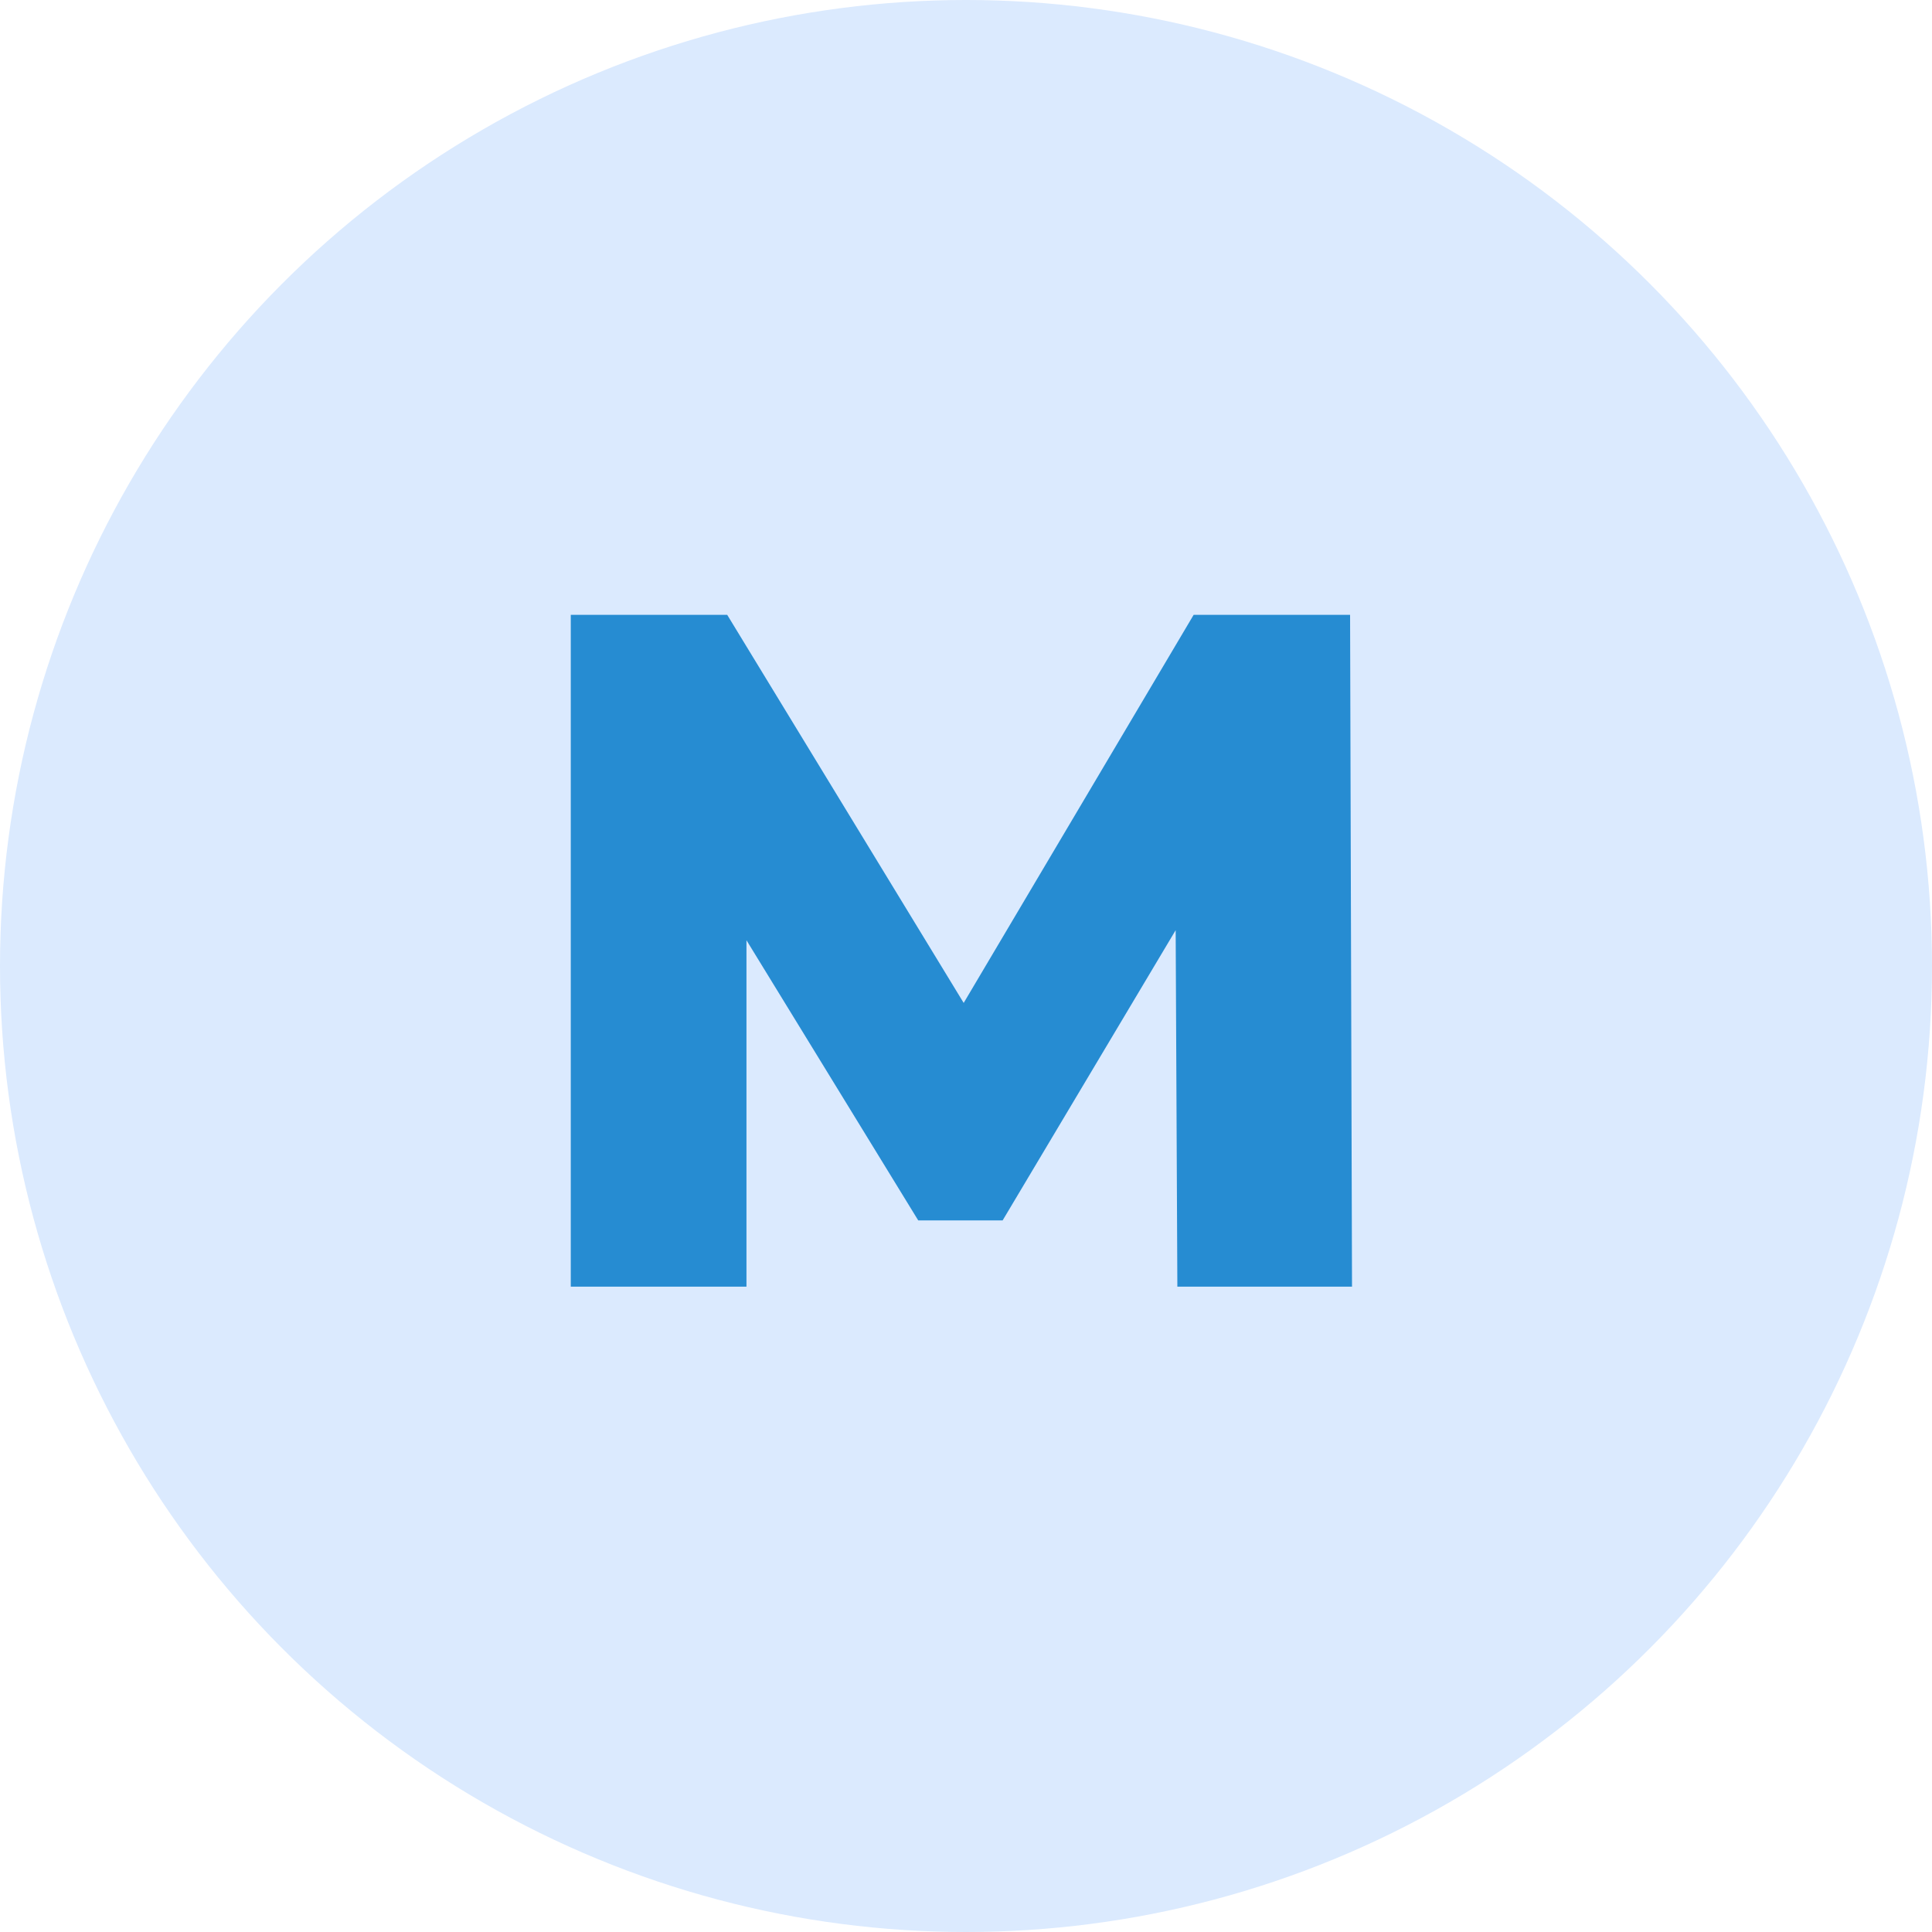
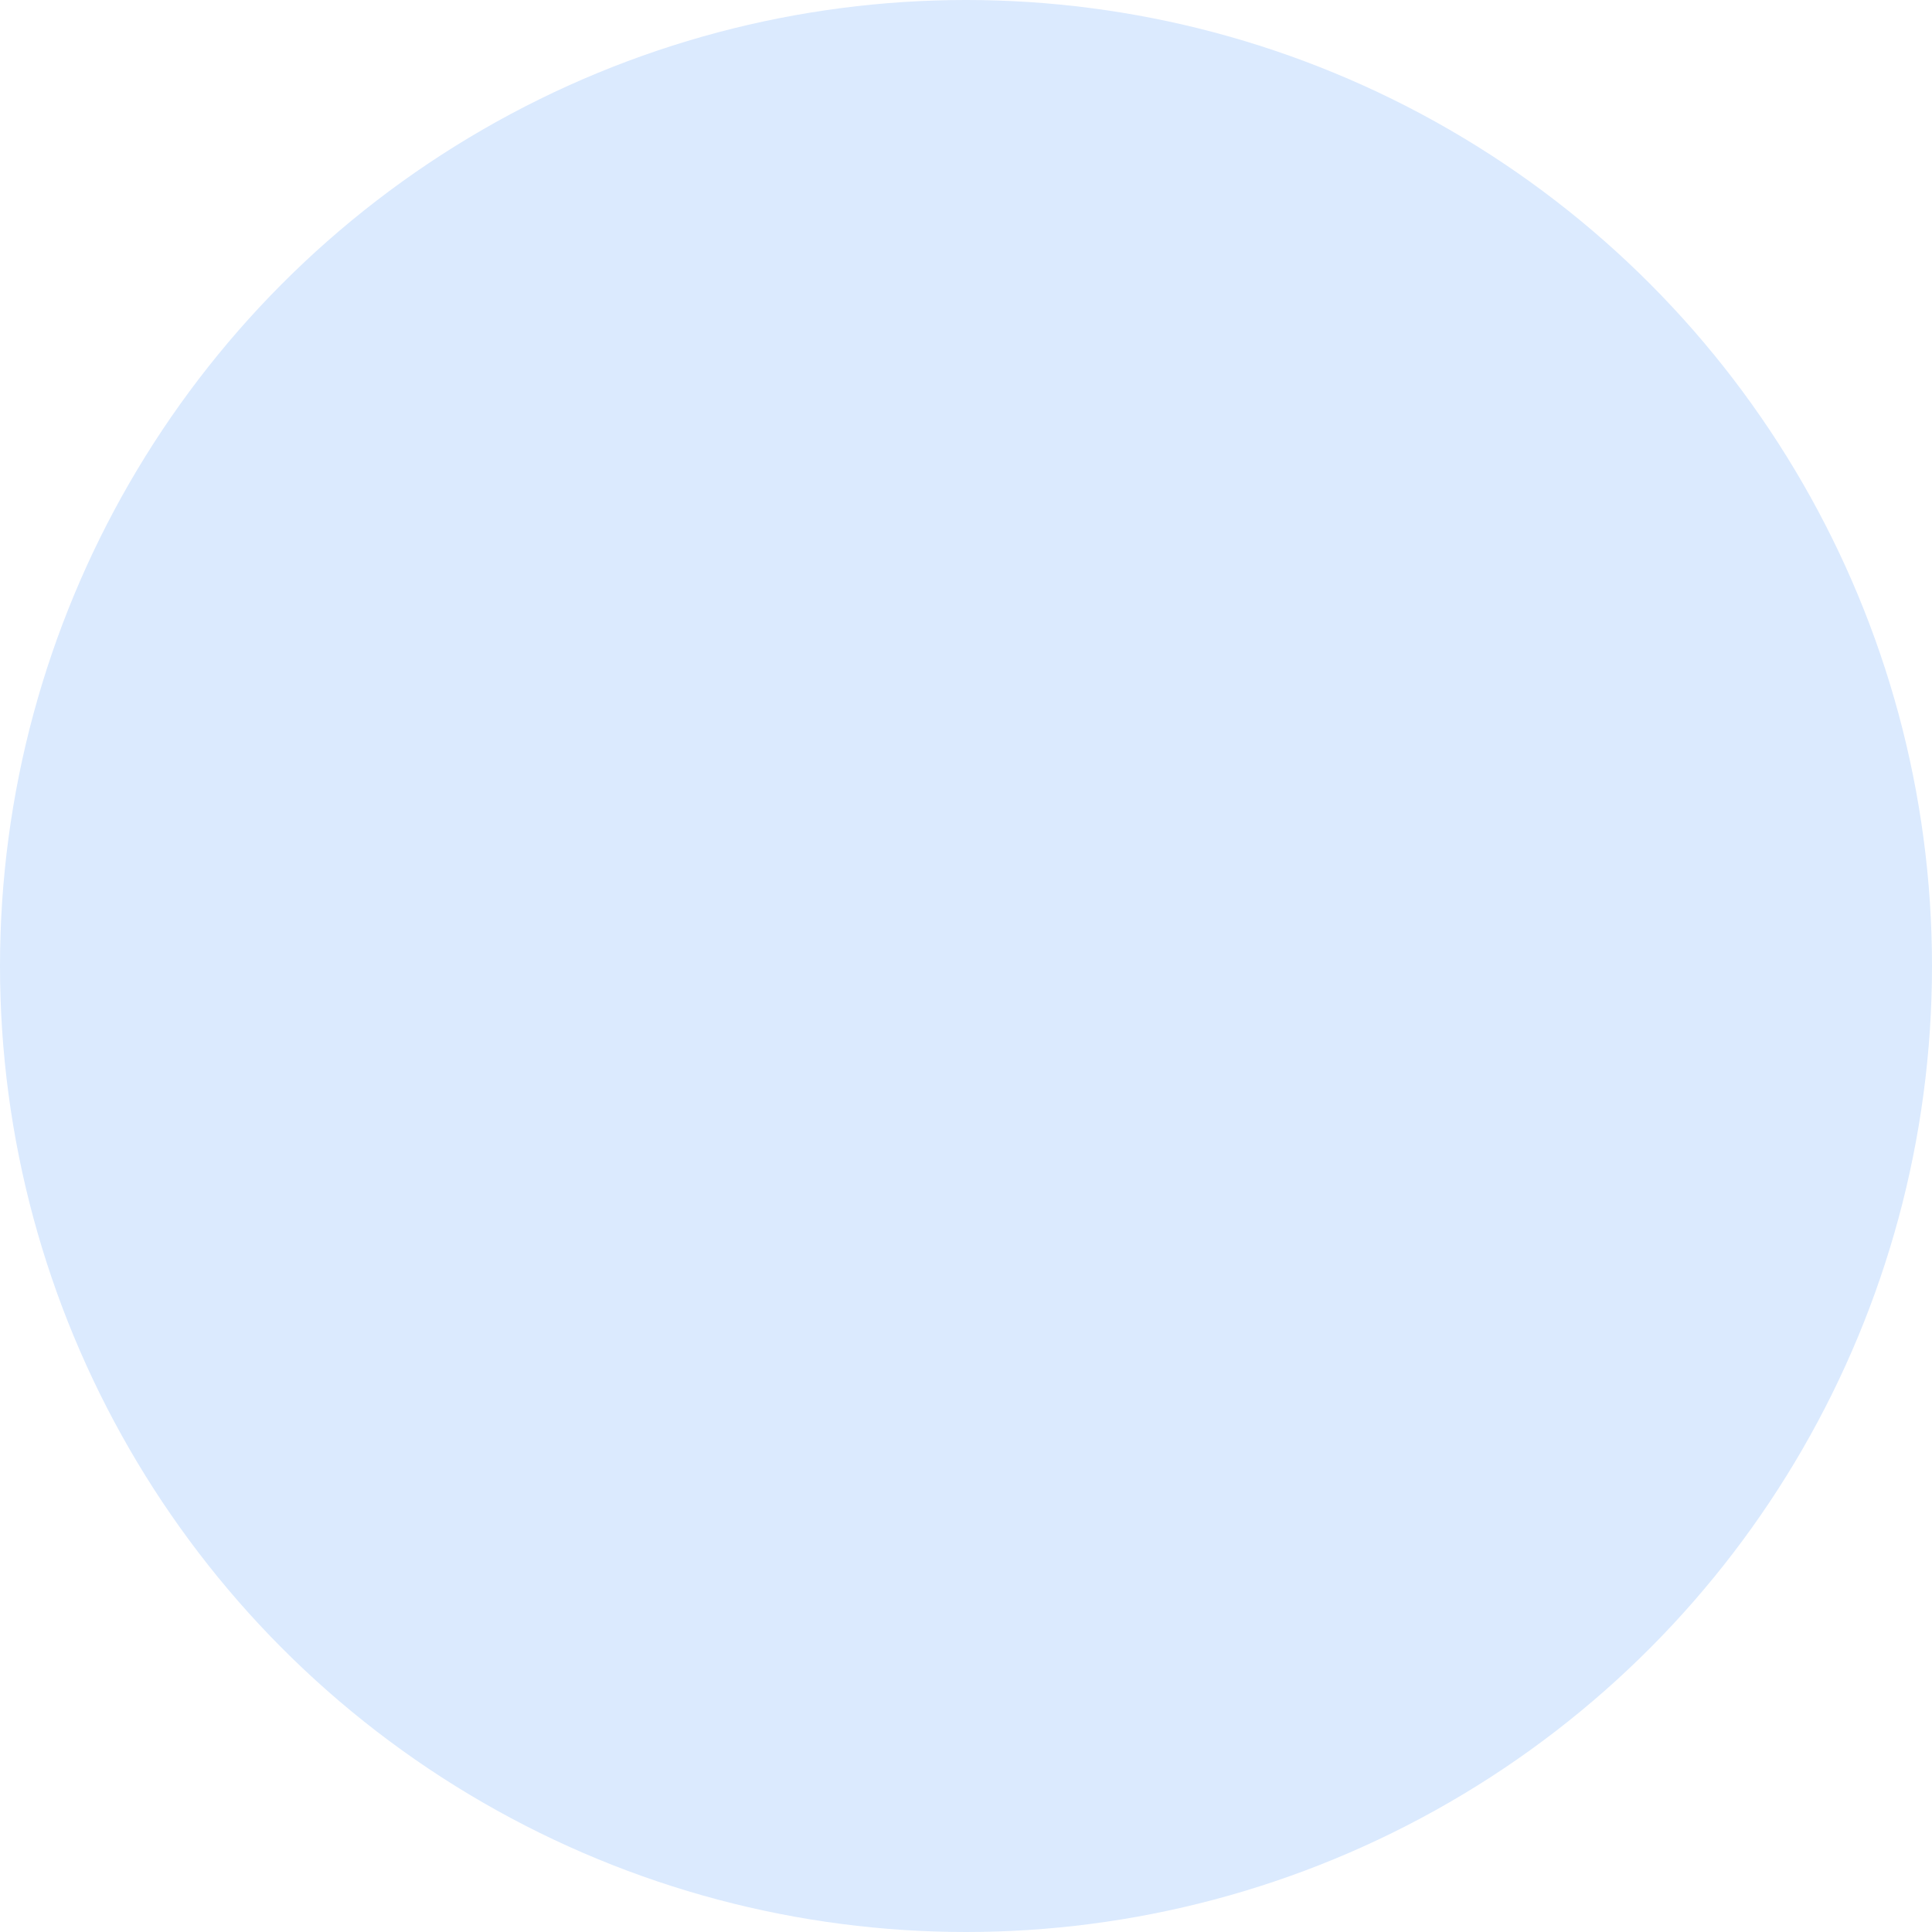
<svg xmlns="http://www.w3.org/2000/svg" width="30" height="30" viewBox="0 0 30 30" fill="none">
  <circle cx="15" cy="15" r="15" fill="#DBEAFE" />
-   <path d="M8.863 19.979V9.547H11.292L15.614 16.64H14.332L18.535 9.547H20.964L20.994 19.979H18.282L18.252 13.675H18.714L15.569 18.95H14.258L11.024 13.675H11.591V19.979H8.863Z" fill="#268CD2" />
</svg>